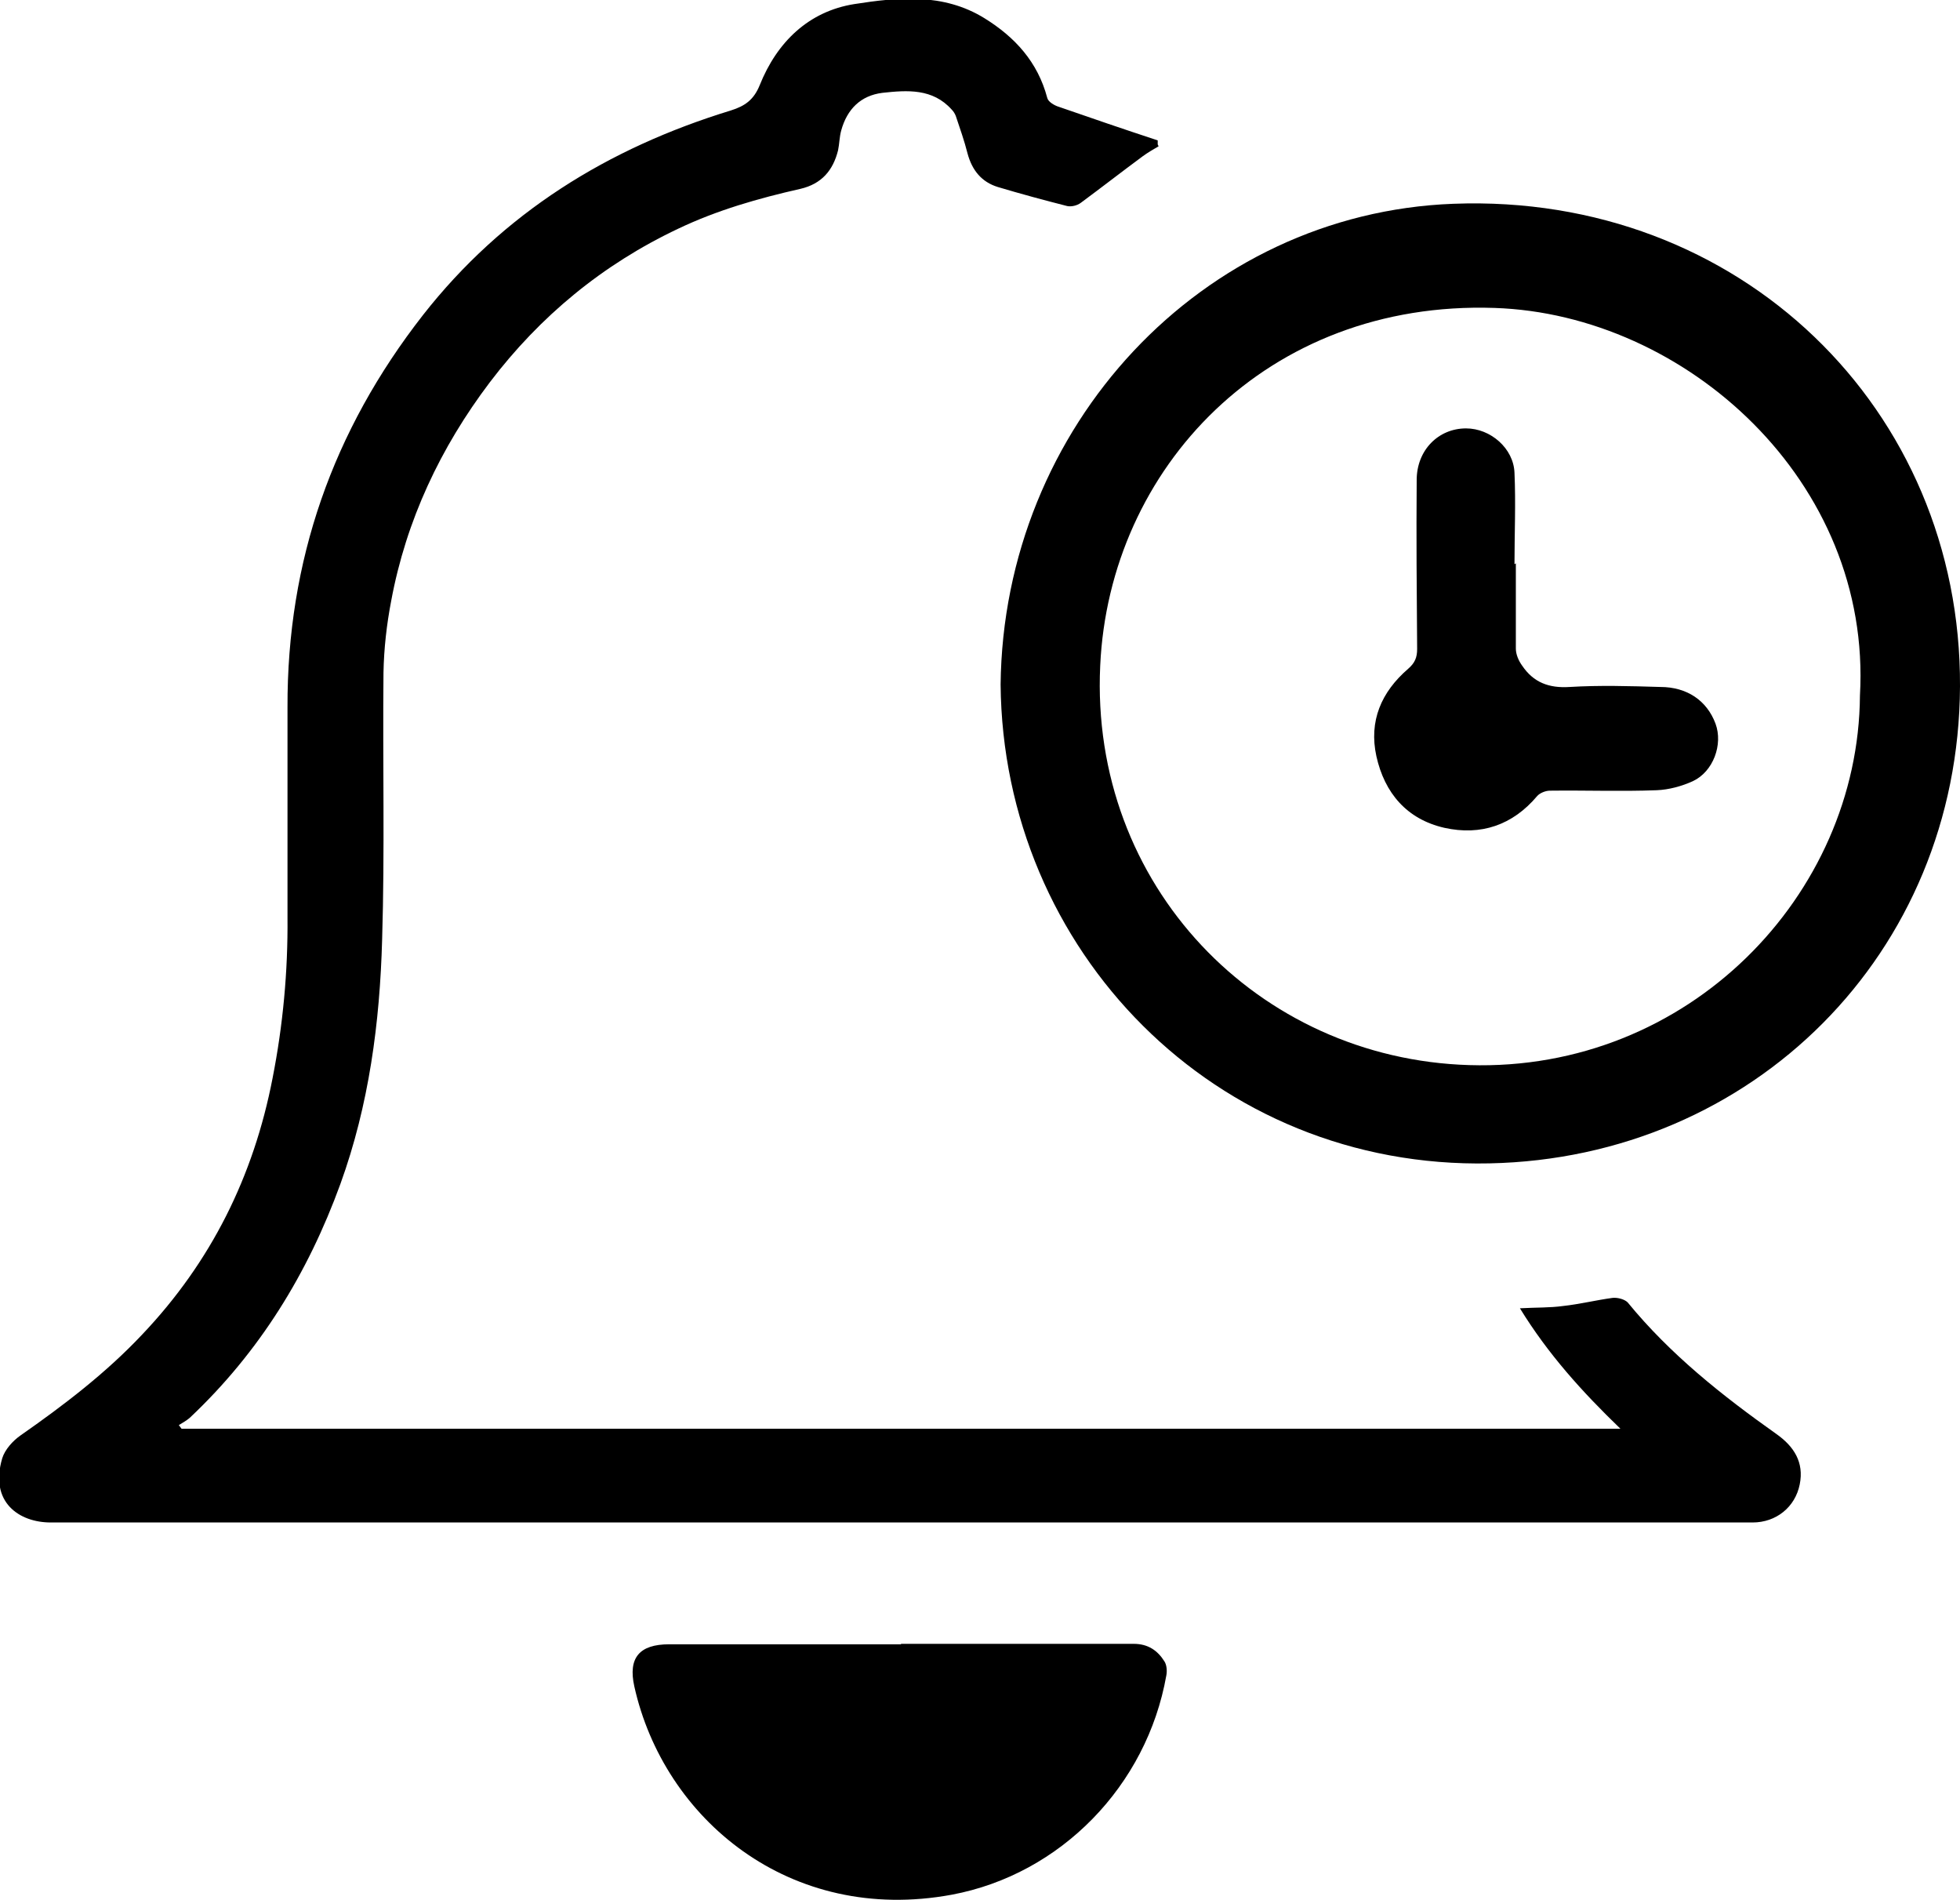
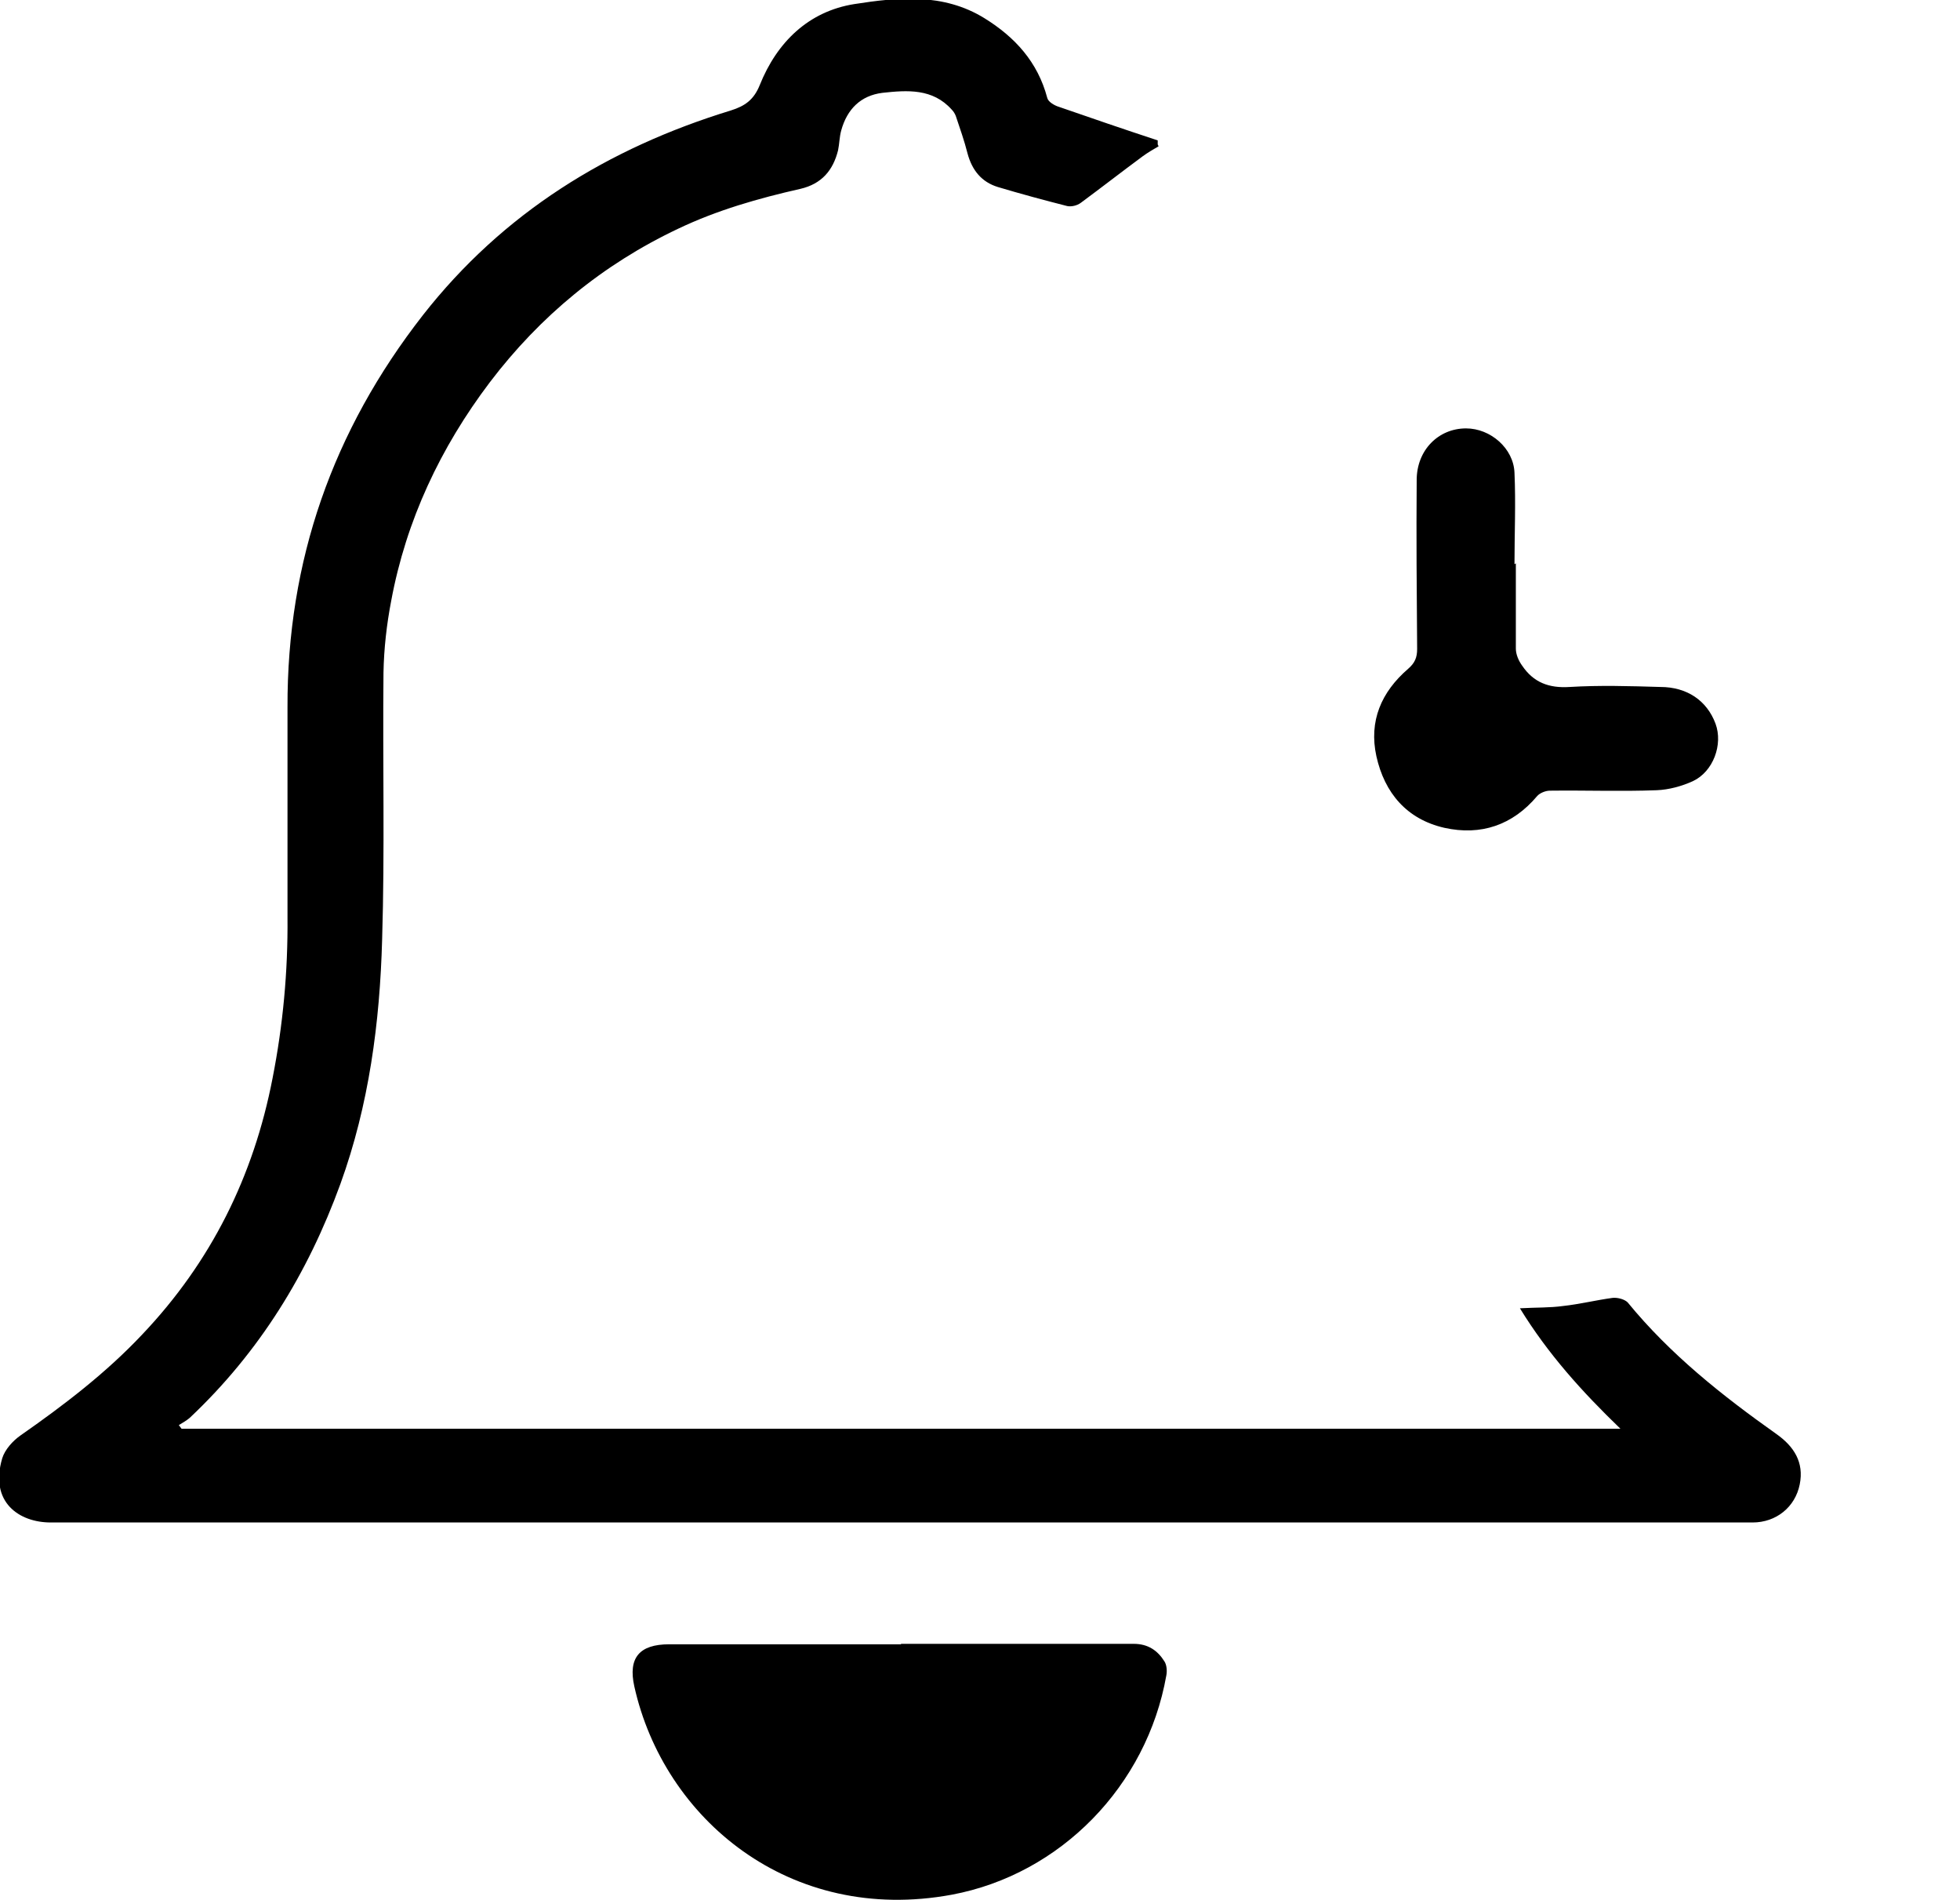
<svg xmlns="http://www.w3.org/2000/svg" id="Layer_2" data-name="Layer 2" viewBox="0 0 43.29 41.95">
  <g id="Layer_1-2" data-name="Layer 1">
    <g>
      <path d="m25.59,3.23c-.12.07-.24.14-.35.22-.46.34-.91.69-1.37,1.03-.08.06-.21.09-.3.07-.51-.13-1.03-.27-1.53-.42-.36-.11-.57-.37-.67-.74-.07-.28-.17-.56-.26-.83-.02-.05-.05-.1-.09-.14-.42-.47-.98-.43-1.53-.37-.48.06-.78.36-.91.83-.04.14-.04.3-.07.44-.11.44-.36.74-.83.85-.93.21-1.84.47-2.7.88-1.67.79-3.05,1.93-4.16,3.39-1.09,1.44-1.85,3.05-2.18,4.83-.1.52-.16,1.05-.17,1.58-.02,1.97.03,3.94-.03,5.9-.05,1.83-.29,3.65-.92,5.39-.72,1.98-1.79,3.72-3.33,5.17-.07.06-.16.11-.24.16.02.03.04.05.06.08h31.78c-.85-.82-1.6-1.65-2.22-2.66.37-.02.66-.01.95-.05.37-.04.73-.13,1.1-.18.11-.01.26.03.33.1.94,1.15,2.09,2.06,3.29,2.91.38.27.61.62.51,1.11-.1.5-.52.84-1.04.84-7.09,0-14.17,0-21.26,0-5.44,0-10.89,0-16.33,0-.69,0-1.36-.44-1.07-1.42.06-.19.23-.38.4-.5.96-.67,1.89-1.38,2.69-2.23,1.52-1.6,2.46-3.49,2.88-5.66.23-1.17.34-2.35.33-3.55,0-1.55,0-3.09,0-4.64-.01-3.24,1-6.11,2.99-8.66,1.77-2.26,4.09-3.69,6.8-4.52.32-.1.51-.24.64-.56.38-.95,1.08-1.63,2.09-1.79.96-.15,1.96-.25,2.87.31.68.42,1.18.97,1.39,1.76.02.09.16.17.26.2.72.25,1.45.5,2.18.74,0,.03,0,.06,0,.09Z" />
-       <path d="m22.1,15.12c.06-5.7,4.44-10.41,10-10.62,6.32-.24,11.22,4.53,11.19,10.66-.03,5.91-4.59,10.41-10.39,10.53-6.07.13-10.75-4.71-10.8-10.58Zm18.98.24c.27-4.73-3.85-8.42-8.07-8.56-5.03-.17-8.51,3.54-8.71,7.9-.23,4.85,3.48,8.68,8.15,8.82,4.84.15,8.6-3.75,8.63-8.16Z" />
      <path d="m19.9,36.3c1.71,0,3.43,0,5.14,0,.32,0,.53.15.68.39.05.08.06.21.04.31-.43,2.43-2.33,4.39-4.74,4.84-3.58.66-6.36-1.68-7.01-4.6-.14-.63.11-.93.77-.93,1.71,0,3.41,0,5.12,0Z" />
-       <path d="m33.48,12.44c0,.63,0,1.25,0,1.88,0,.13.06.27.14.38.25.37.59.5,1.05.47.66-.04,1.33-.02,2,0,.59,0,1.03.3,1.22.81.17.46-.05,1.06-.5,1.27-.24.11-.53.19-.8.2-.78.03-1.57,0-2.36.01-.09,0-.22.05-.28.12-.54.64-1.24.88-2.05.7-.83-.19-1.32-.77-1.5-1.58-.17-.78.11-1.42.7-1.93.15-.13.2-.25.2-.44-.01-1.24-.02-2.49-.01-3.73,0-.66.48-1.14,1.09-1.14.54,0,1.05.44,1.07.98.03.67,0,1.35,0,2.02,0,0,0,0,0,0Z" />
+       <path d="m33.48,12.44c0,.63,0,1.25,0,1.88,0,.13.06.27.14.38.25.37.59.5,1.05.47.66-.04,1.33-.02,2,0,.59,0,1.03.3,1.22.81.17.46-.05,1.06-.5,1.27-.24.11-.53.19-.8.2-.78.03-1.57,0-2.36.01-.09,0-.22.05-.28.12-.54.64-1.24.88-2.05.7-.83-.19-1.32-.77-1.5-1.58-.17-.78.11-1.42.7-1.93.15-.13.2-.25.2-.44-.01-1.24-.02-2.49-.01-3.73,0-.66.48-1.14,1.09-1.14.54,0,1.05.44,1.07.98.03.67,0,1.35,0,2.02,0,0,0,0,0,0" />
    </g>
  </g>
</svg>